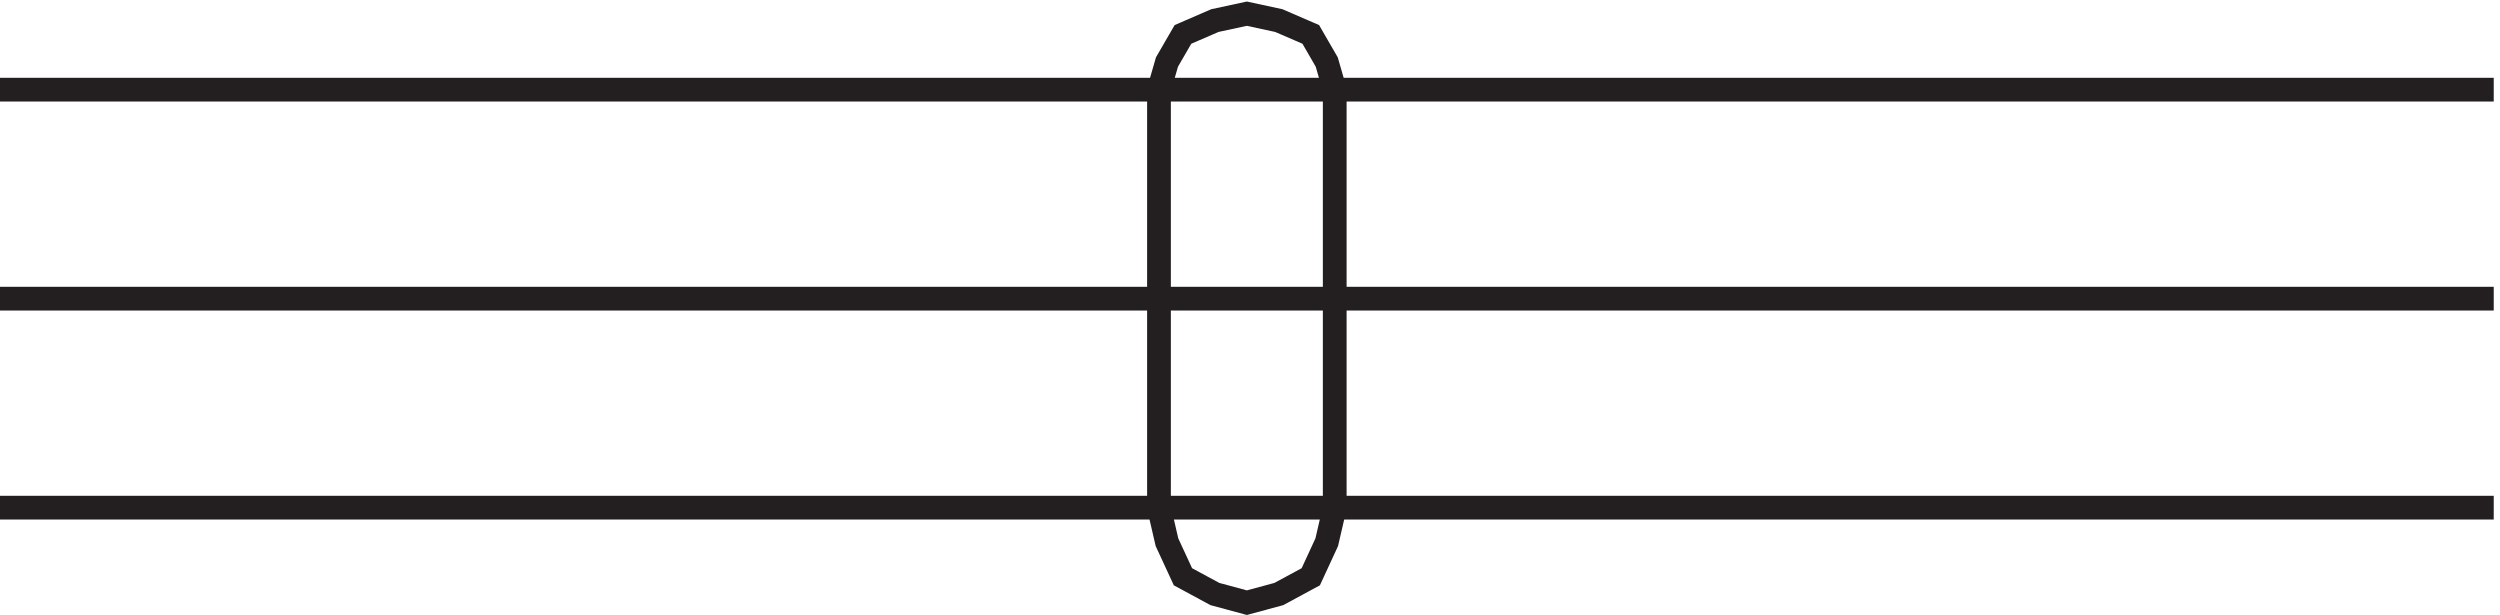
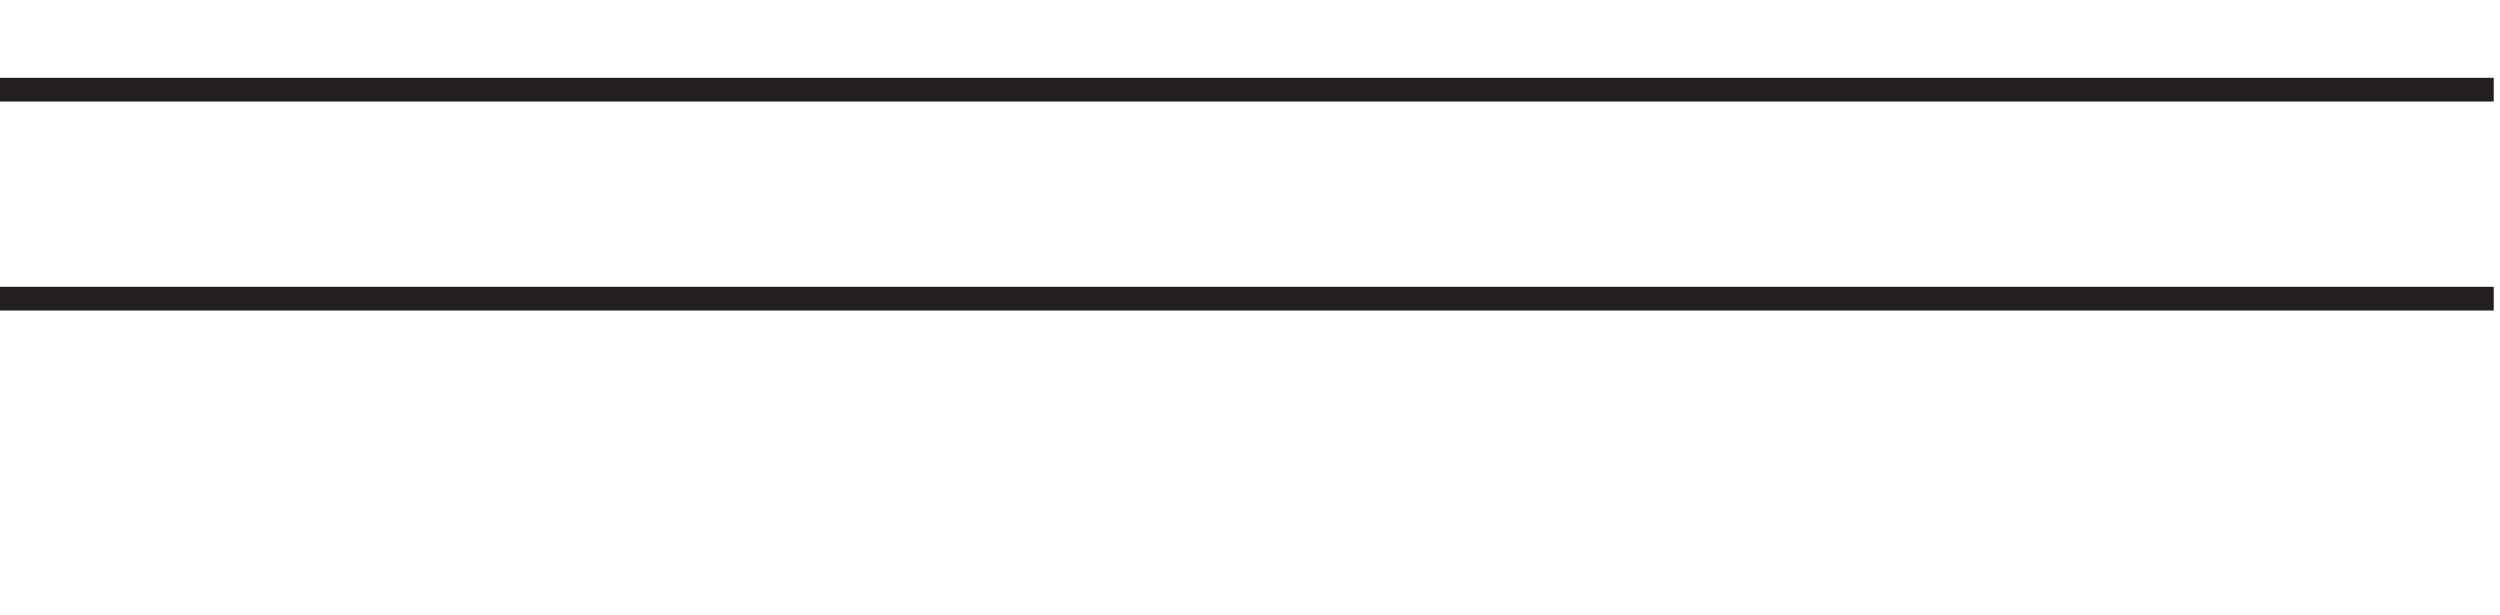
<svg xmlns="http://www.w3.org/2000/svg" xml:space="preserve" width="105" height="25.829">
-   <path d="M3.332 165.664h787.5M3.332 99.668h787.5m-787.5-66h787.5m-421.5 0 2.523-10.91 5.047-10.91 10.09-5.453 10.09-2.727 10.094 2.727 10.09 5.453 5.043 10.91 2.523 10.91m0 131.996-2.523 8.731-5.043 8.726-10.09 4.363-10.094 2.18-10.09-2.18-10.09-4.363-5.047-8.726-2.523-8.731m0 0v-132m55.5 132v-132" style="fill:none;stroke:#231f20;stroke-width:7.5;stroke-linecap:butt;stroke-linejoin:miter;stroke-miterlimit:10;stroke-dasharray:none;stroke-opacity:1" transform="matrix(.133 0 0 -.133 -.444 25.8)" />
+   <path d="M3.332 165.664h787.5M3.332 99.668h787.5m-787.5-66m-421.5 0 2.523-10.91 5.047-10.91 10.09-5.453 10.09-2.727 10.094 2.727 10.09 5.453 5.043 10.91 2.523 10.91m0 131.996-2.523 8.731-5.043 8.726-10.09 4.363-10.094 2.18-10.09-2.18-10.09-4.363-5.047-8.726-2.523-8.731m0 0v-132m55.5 132v-132" style="fill:none;stroke:#231f20;stroke-width:7.5;stroke-linecap:butt;stroke-linejoin:miter;stroke-miterlimit:10;stroke-dasharray:none;stroke-opacity:1" transform="matrix(.133 0 0 -.133 -.444 25.8)" />
</svg>